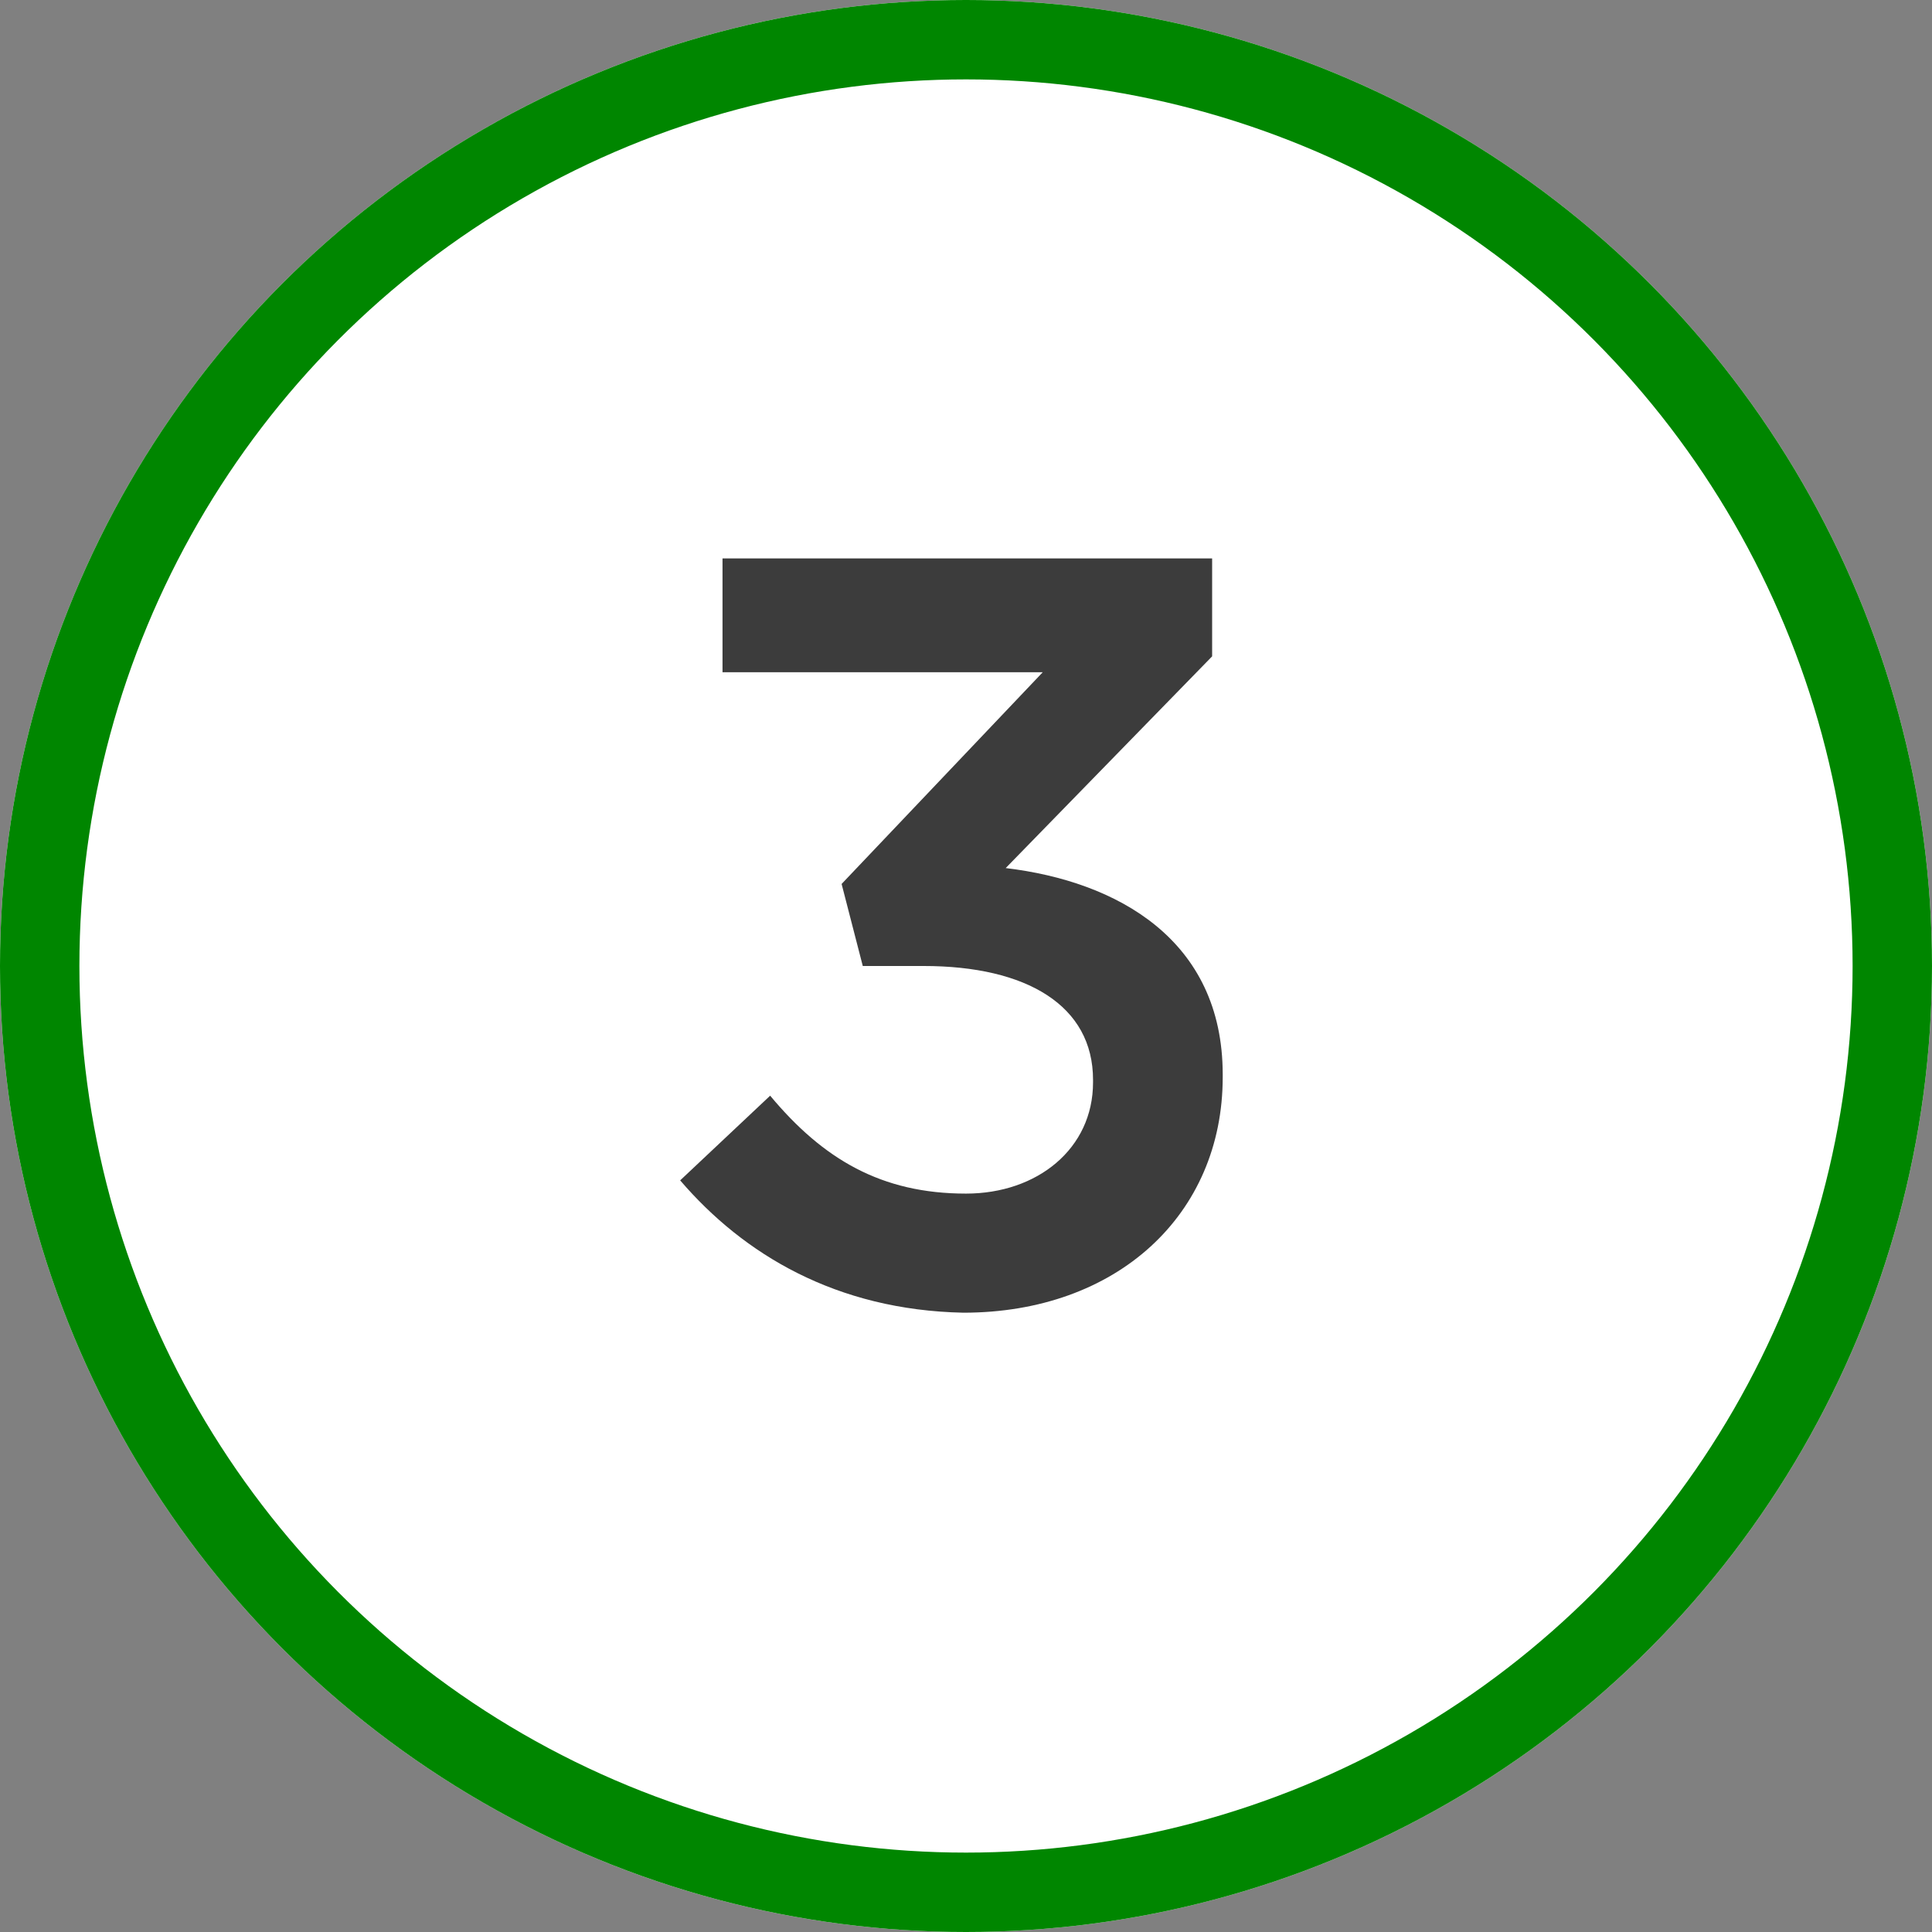
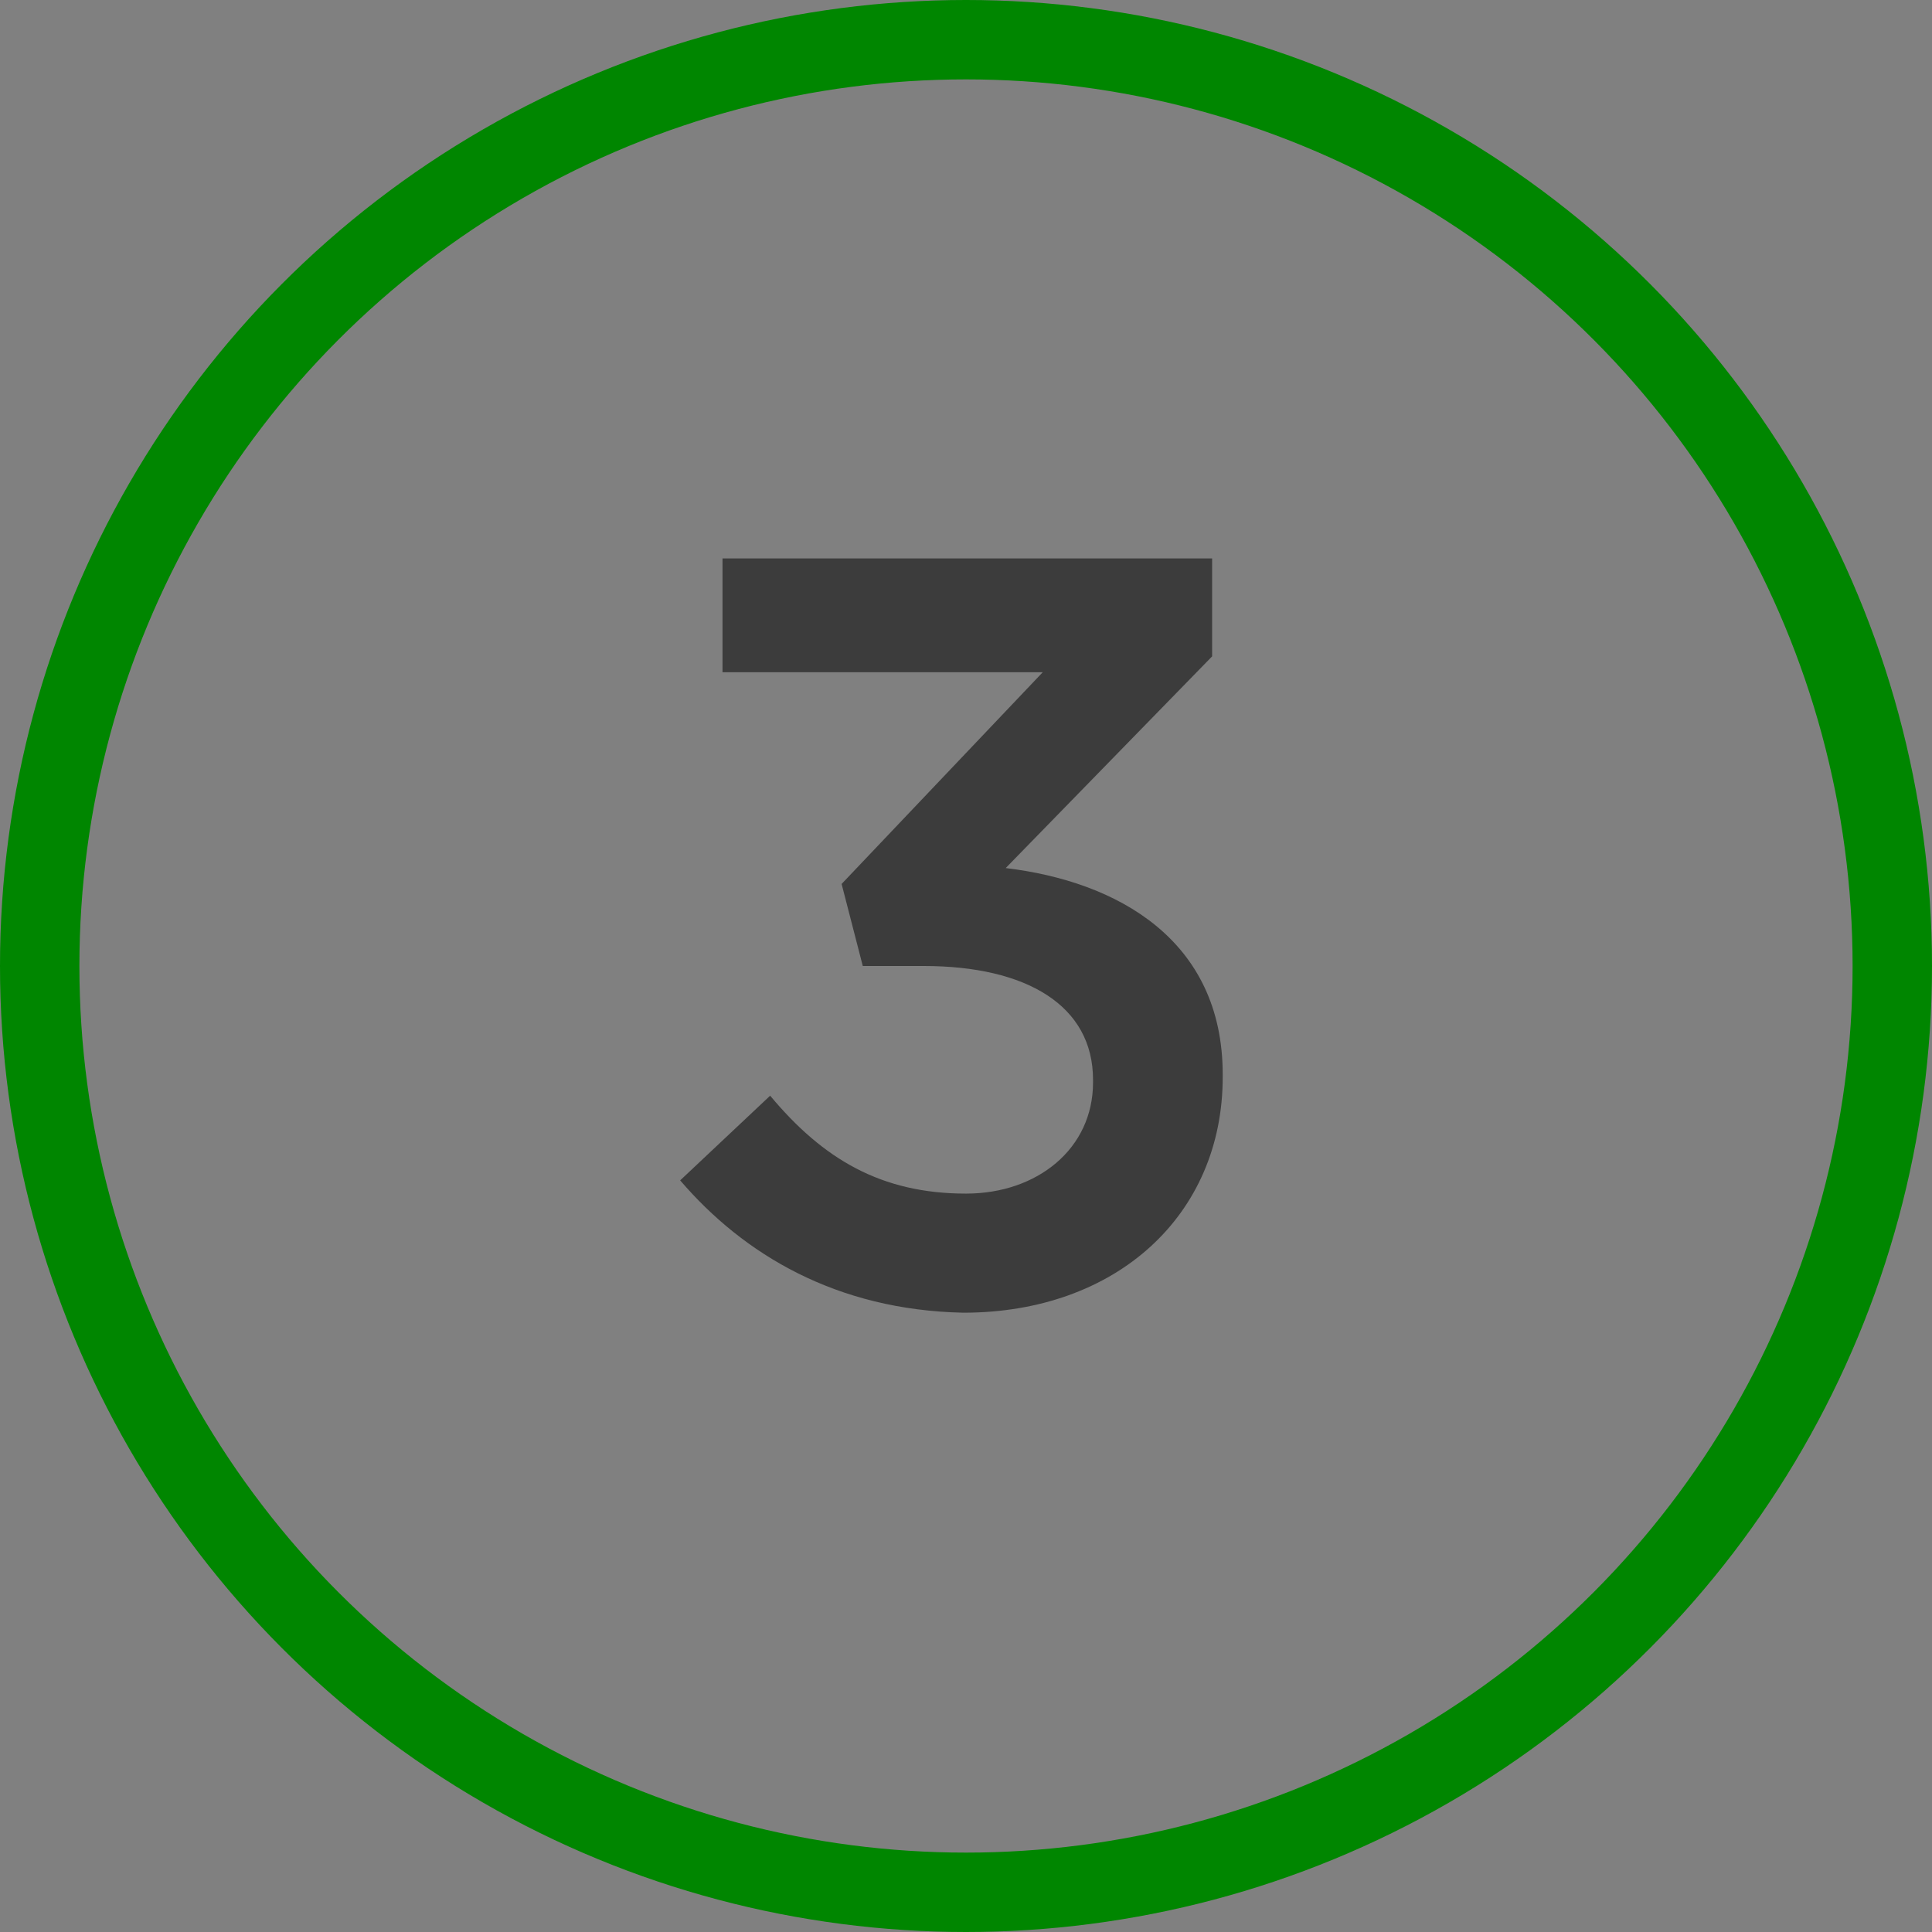
<svg xmlns="http://www.w3.org/2000/svg" version="1.1" id="Layer_1" x="0px" y="0px" viewBox="0 0 73 73" style="enable-background:new 0 0 73 73;" xml:space="preserve">
  <rect x="0" y="0" width="73" height="73" fill="#808080" stroke="none" />
  <style type="text/css">
	.st0{fill:#FFFFFF;}
	.st1{fill:none;stroke:#008600;stroke-width:3;}
	.st2{enable-background:new    ;}
	.st3{fill:#3C3C3C;}
</style>
  <g id="Group_1823" transform="translate(-83 -2500)">
    <g id="Ellipse_315" transform="translate(83 2500)">
-       <circle class="st0" cx="36.5" cy="36.5" r="36.5" />
      <circle class="st1" cx="36.5" cy="36.5" r="35" />
    </g>
    <g class="st2">
      <path class="st3" d="M108.7,2544.6l3.4-3.2c2,2.4,4.2,3.7,7.4,3.7c2.7,0,4.8-1.7,4.8-4.2v-0.1c0-2.8-2.5-4.3-6.4-4.3h-2.3    l-0.8-3.1l7.6-8h-12.1v-4.3h18.5v3.7l-7.8,8c4.2,0.5,8.2,2.7,8.2,7.8v0.1c0,5.2-4,8.9-9.8,8.9    C114.6,2549.5,111.1,2547.4,108.7,2544.6z" />
    </g>
  </g>
</svg>